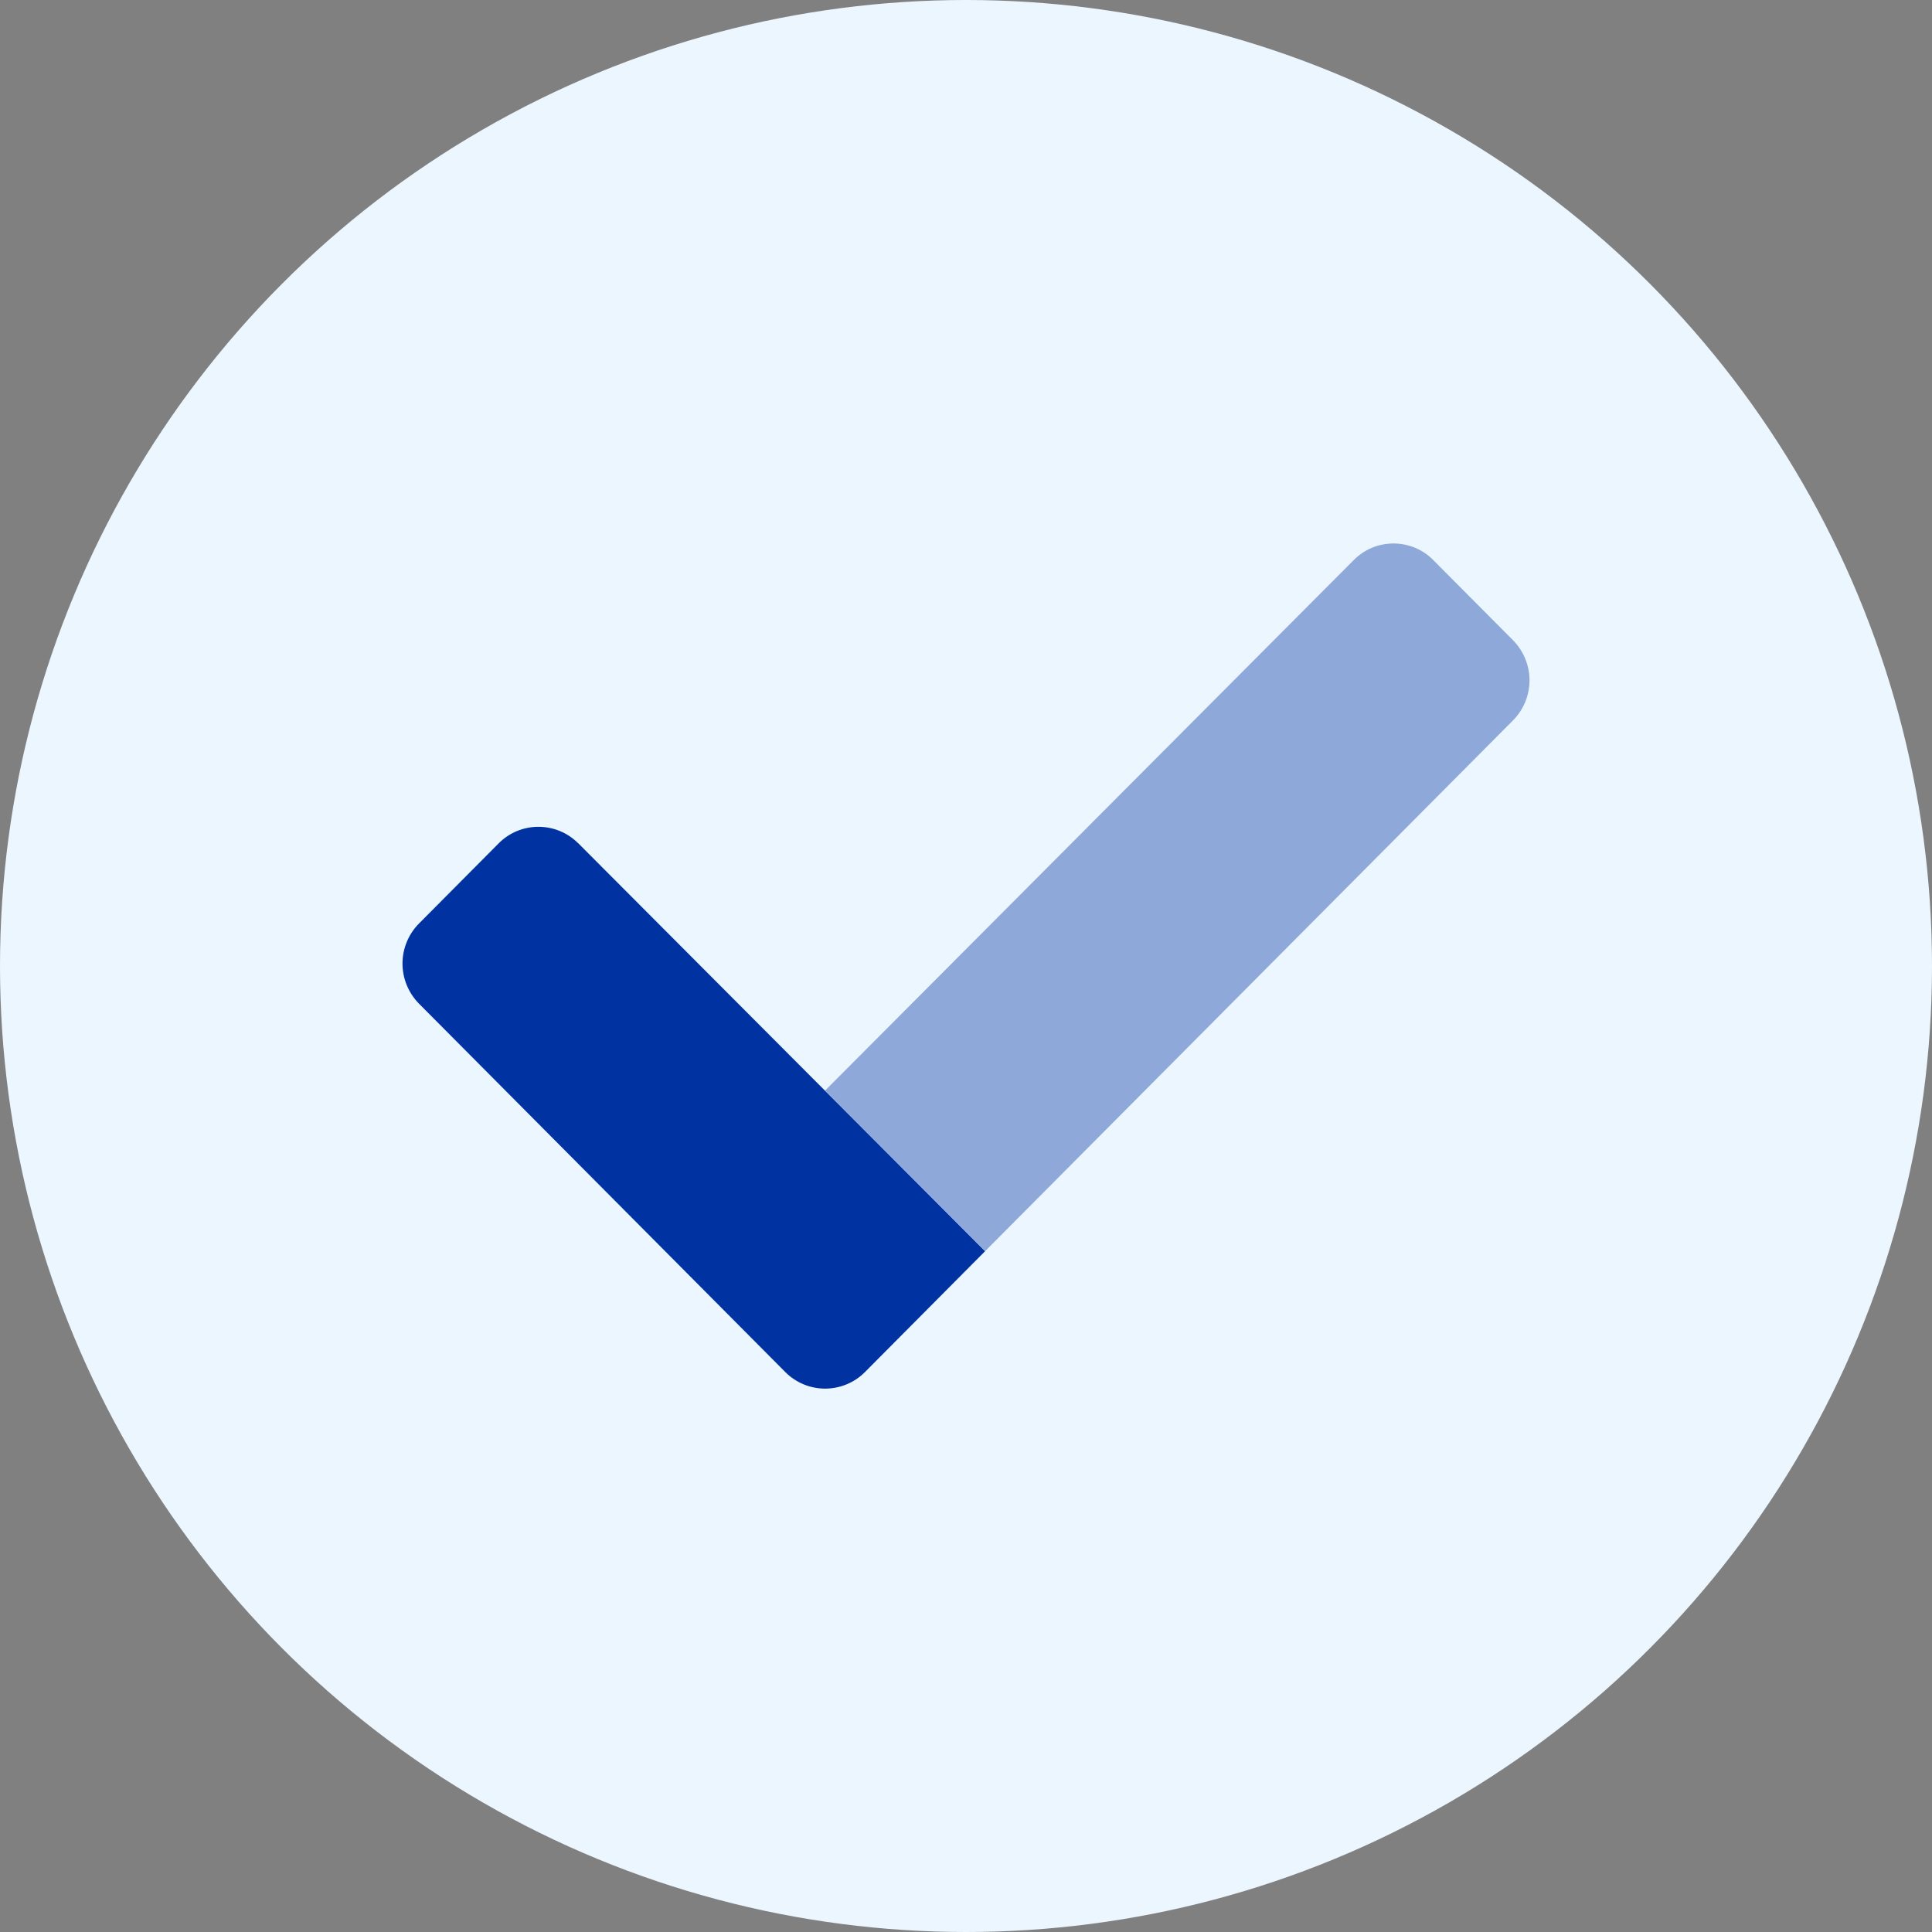
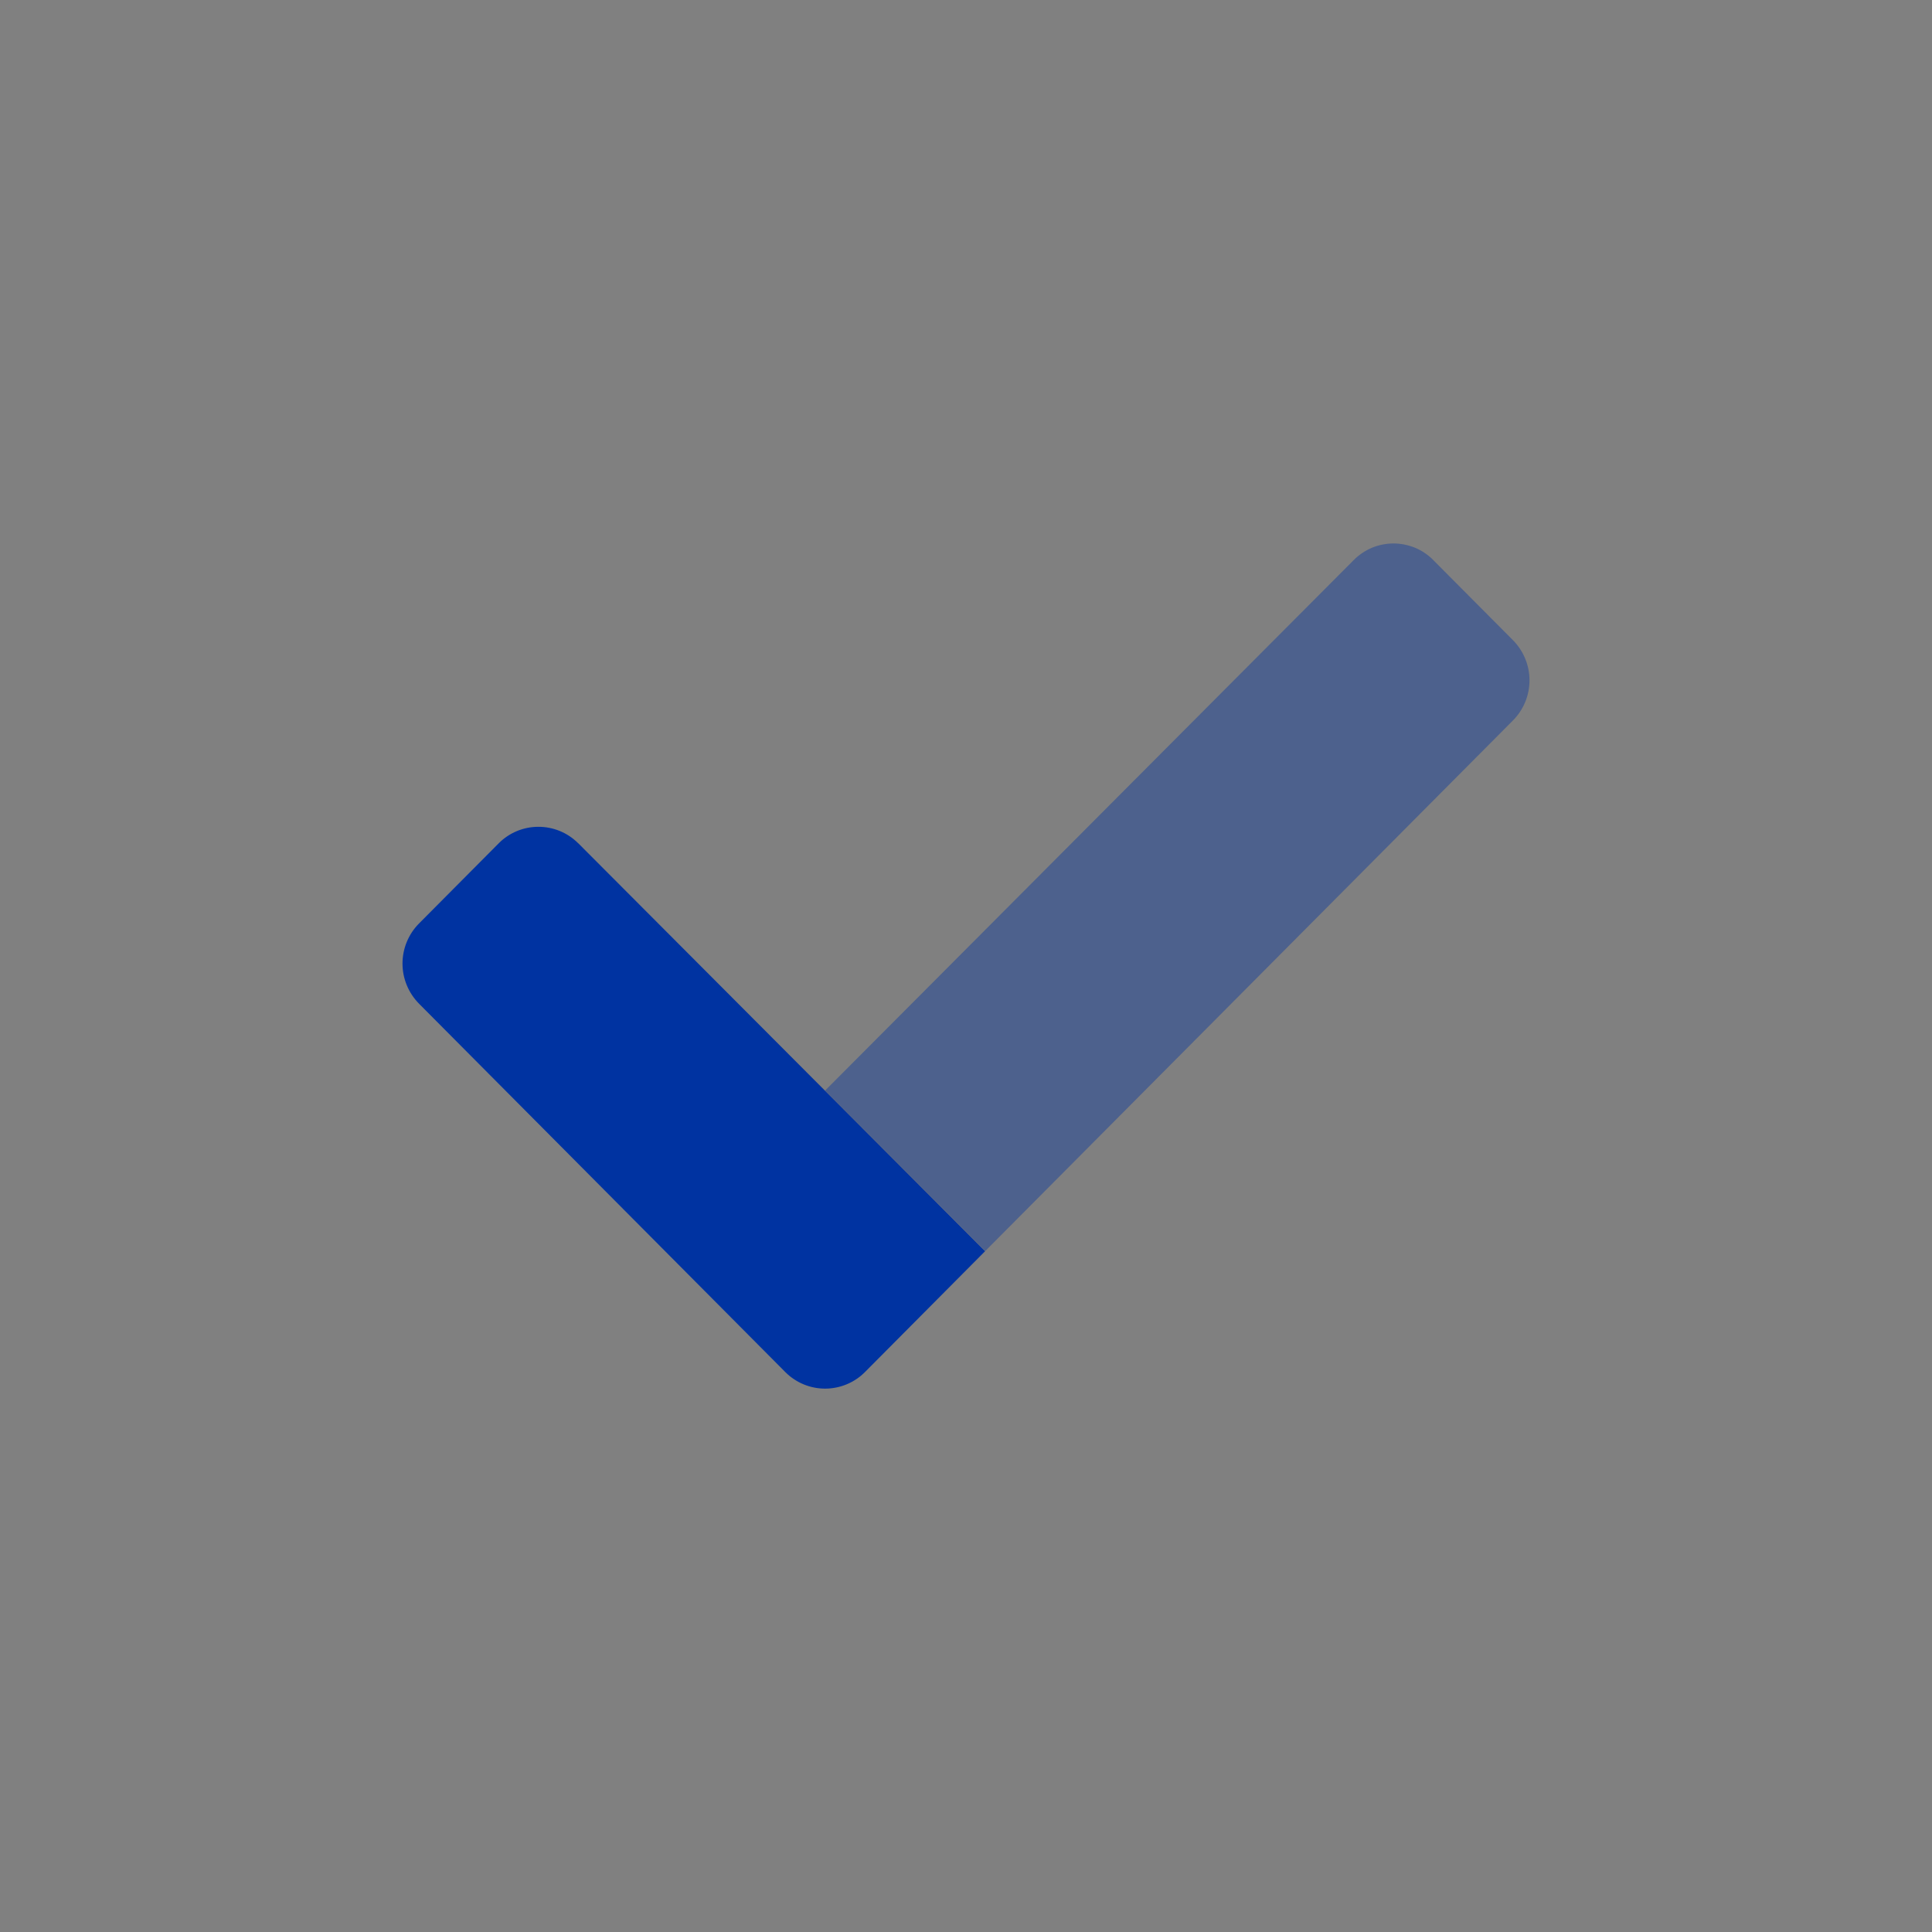
<svg xmlns="http://www.w3.org/2000/svg" width="24" height="24" viewBox="0 0 24 24" fill="none">
  <rect x="0" y="0" width="24" height="24" fill="#808080" stroke="none" />
-   <circle cx="12" cy="12" r="12" fill="#EBF6FF" />
  <g clip-path="url(#clip0_443_33818)">
    <path opacity="0.4" d="M18.795 8.949L12.239 15.541L10.25 13.547L16.816 6.958C16.88 6.893 16.957 6.841 17.041 6.805C17.126 6.77 17.216 6.752 17.308 6.751C17.399 6.751 17.49 6.769 17.575 6.803C17.66 6.838 17.736 6.889 17.802 6.954L17.805 6.958L18.795 7.953C18.926 8.086 19 8.265 19 8.451C19 8.638 18.926 8.817 18.795 8.949Z" fill="#0033A1" />
    <path d="M12.237 15.543L10.745 17.044C10.615 17.175 10.438 17.249 10.253 17.25C10.068 17.251 9.89 17.178 9.759 17.048L9.755 17.044L5.205 12.468C5.074 12.335 5 12.156 5 11.97C5 11.783 5.074 11.604 5.205 11.472L6.195 10.476C6.325 10.345 6.502 10.271 6.686 10.271C6.871 10.27 7.048 10.342 7.179 10.472L7.184 10.476L12.237 15.543Z" fill="#0033A1" />
  </g>
  <defs>
    <clipPath id="clip0_443_33818">
      <rect width="14" height="14" fill="white" transform="translate(5 5)" />
    </clipPath>
  </defs>
</svg>